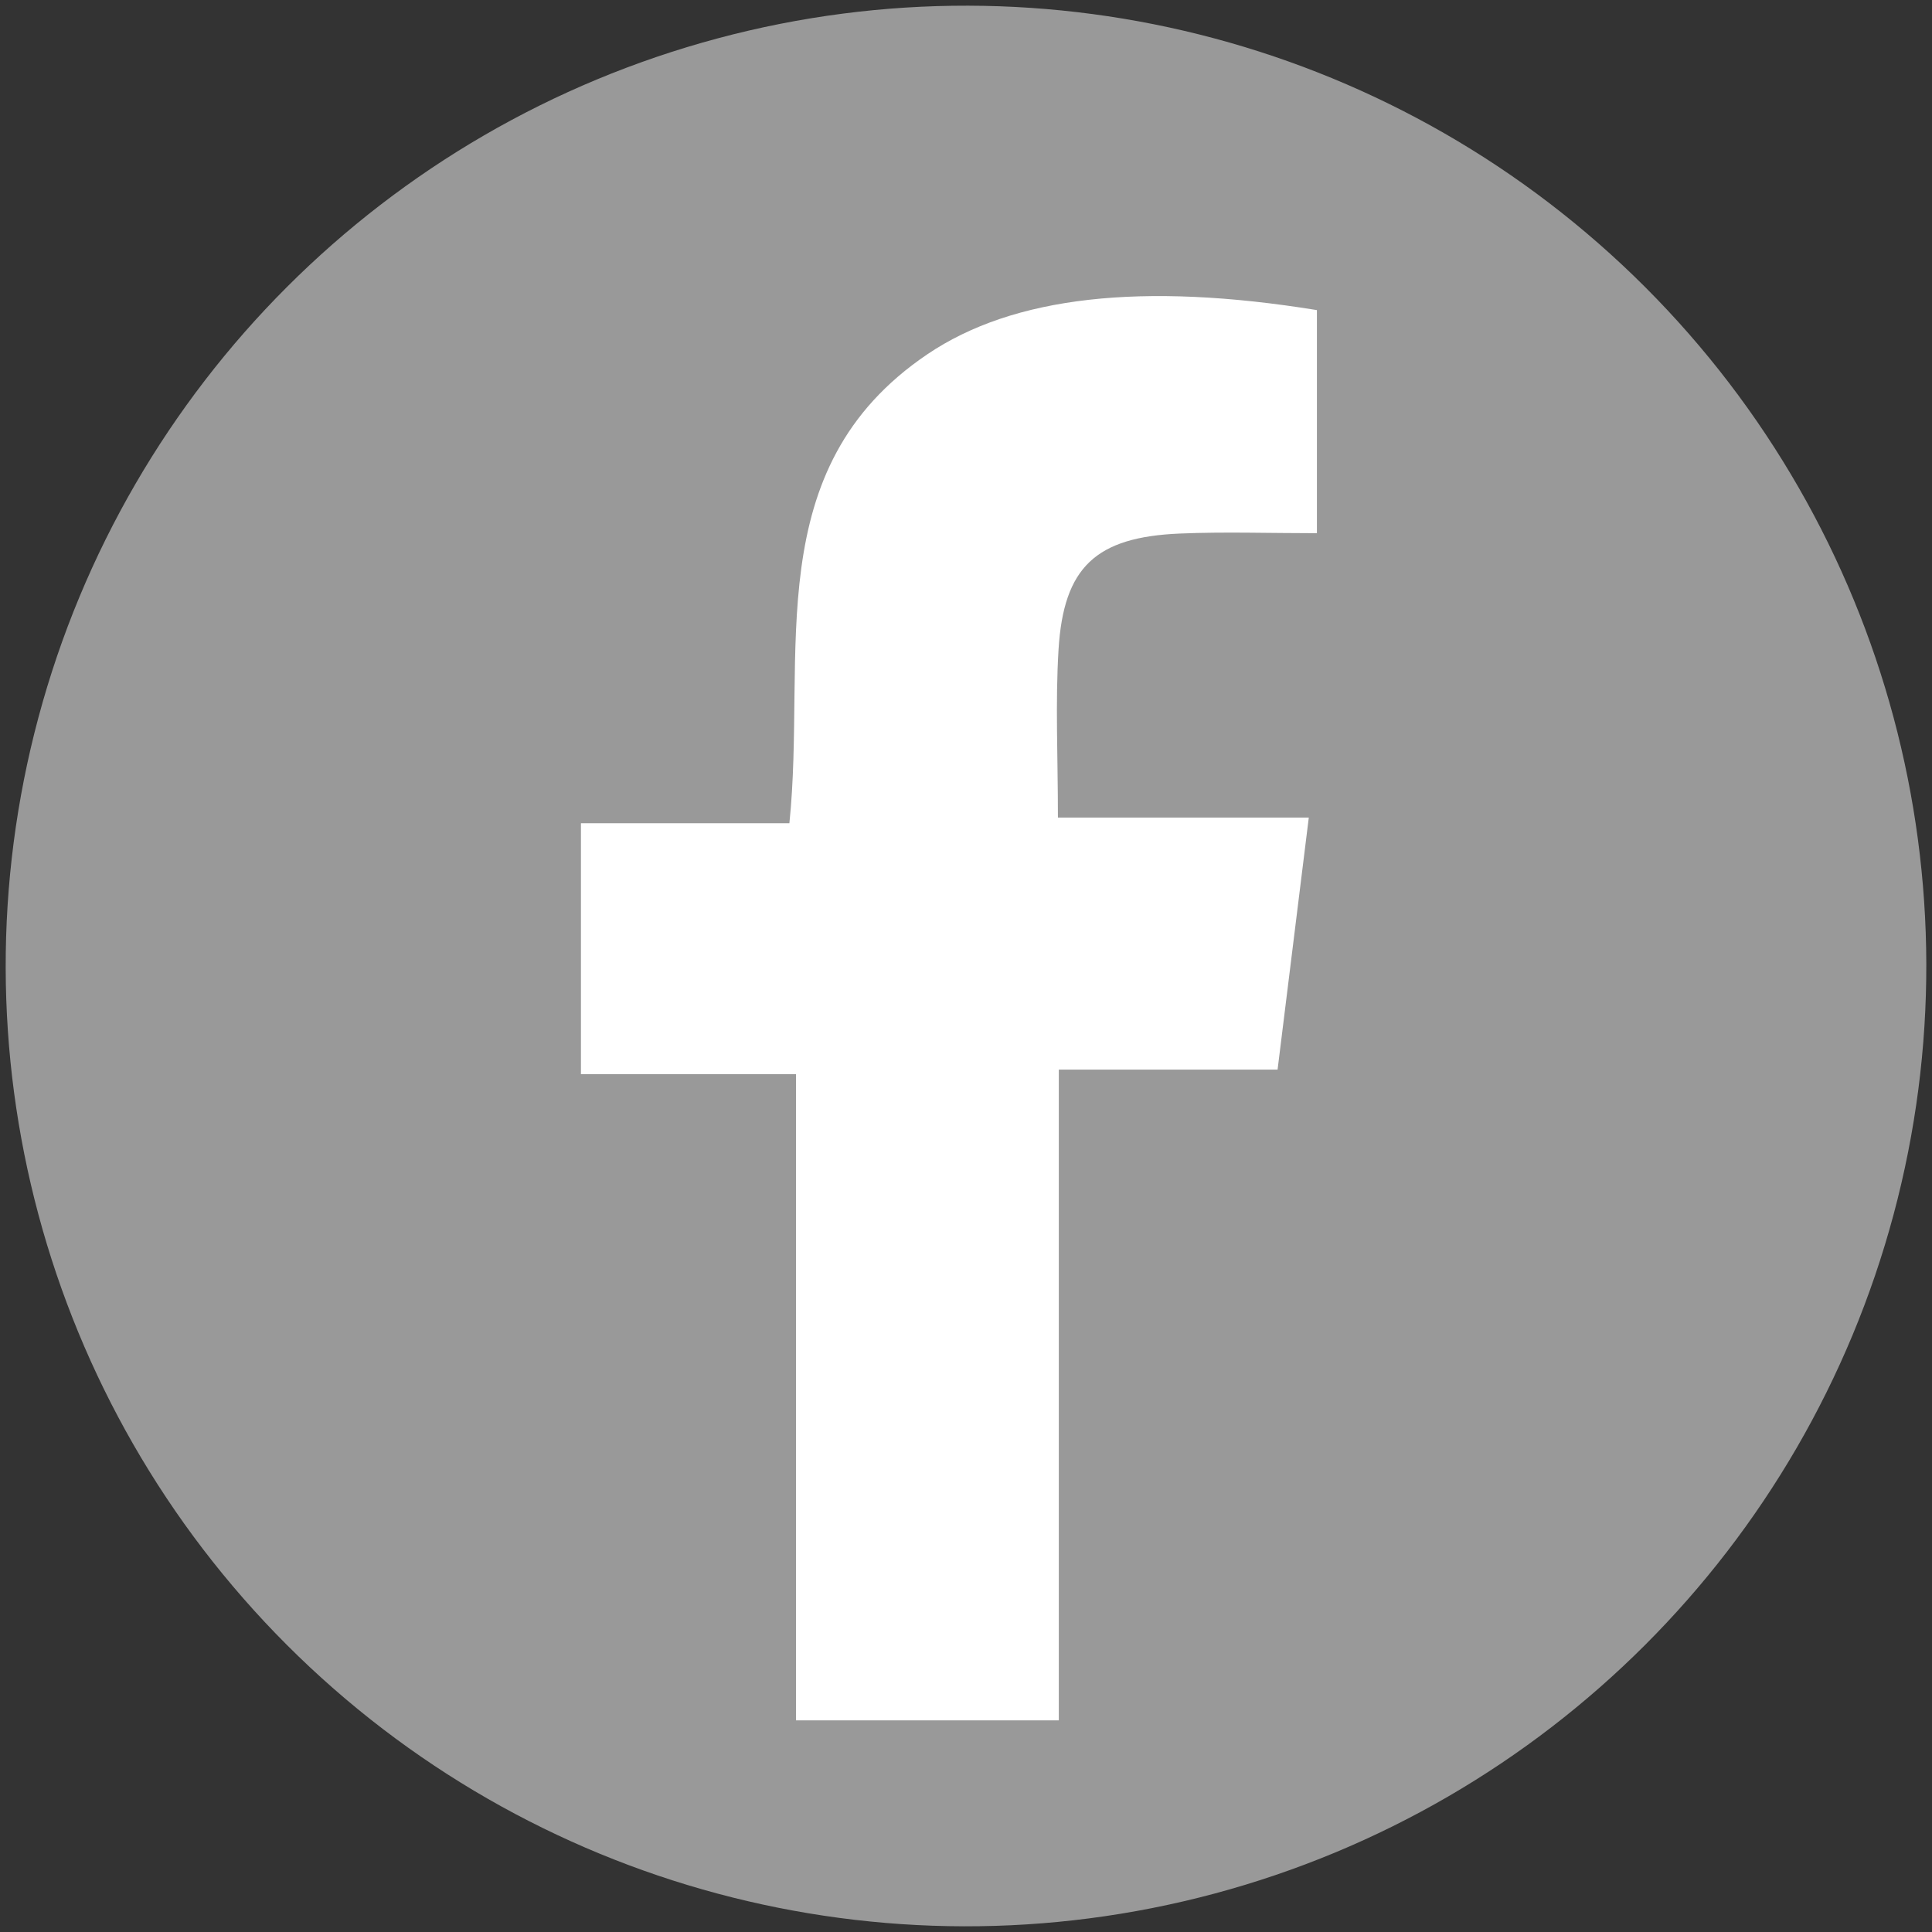
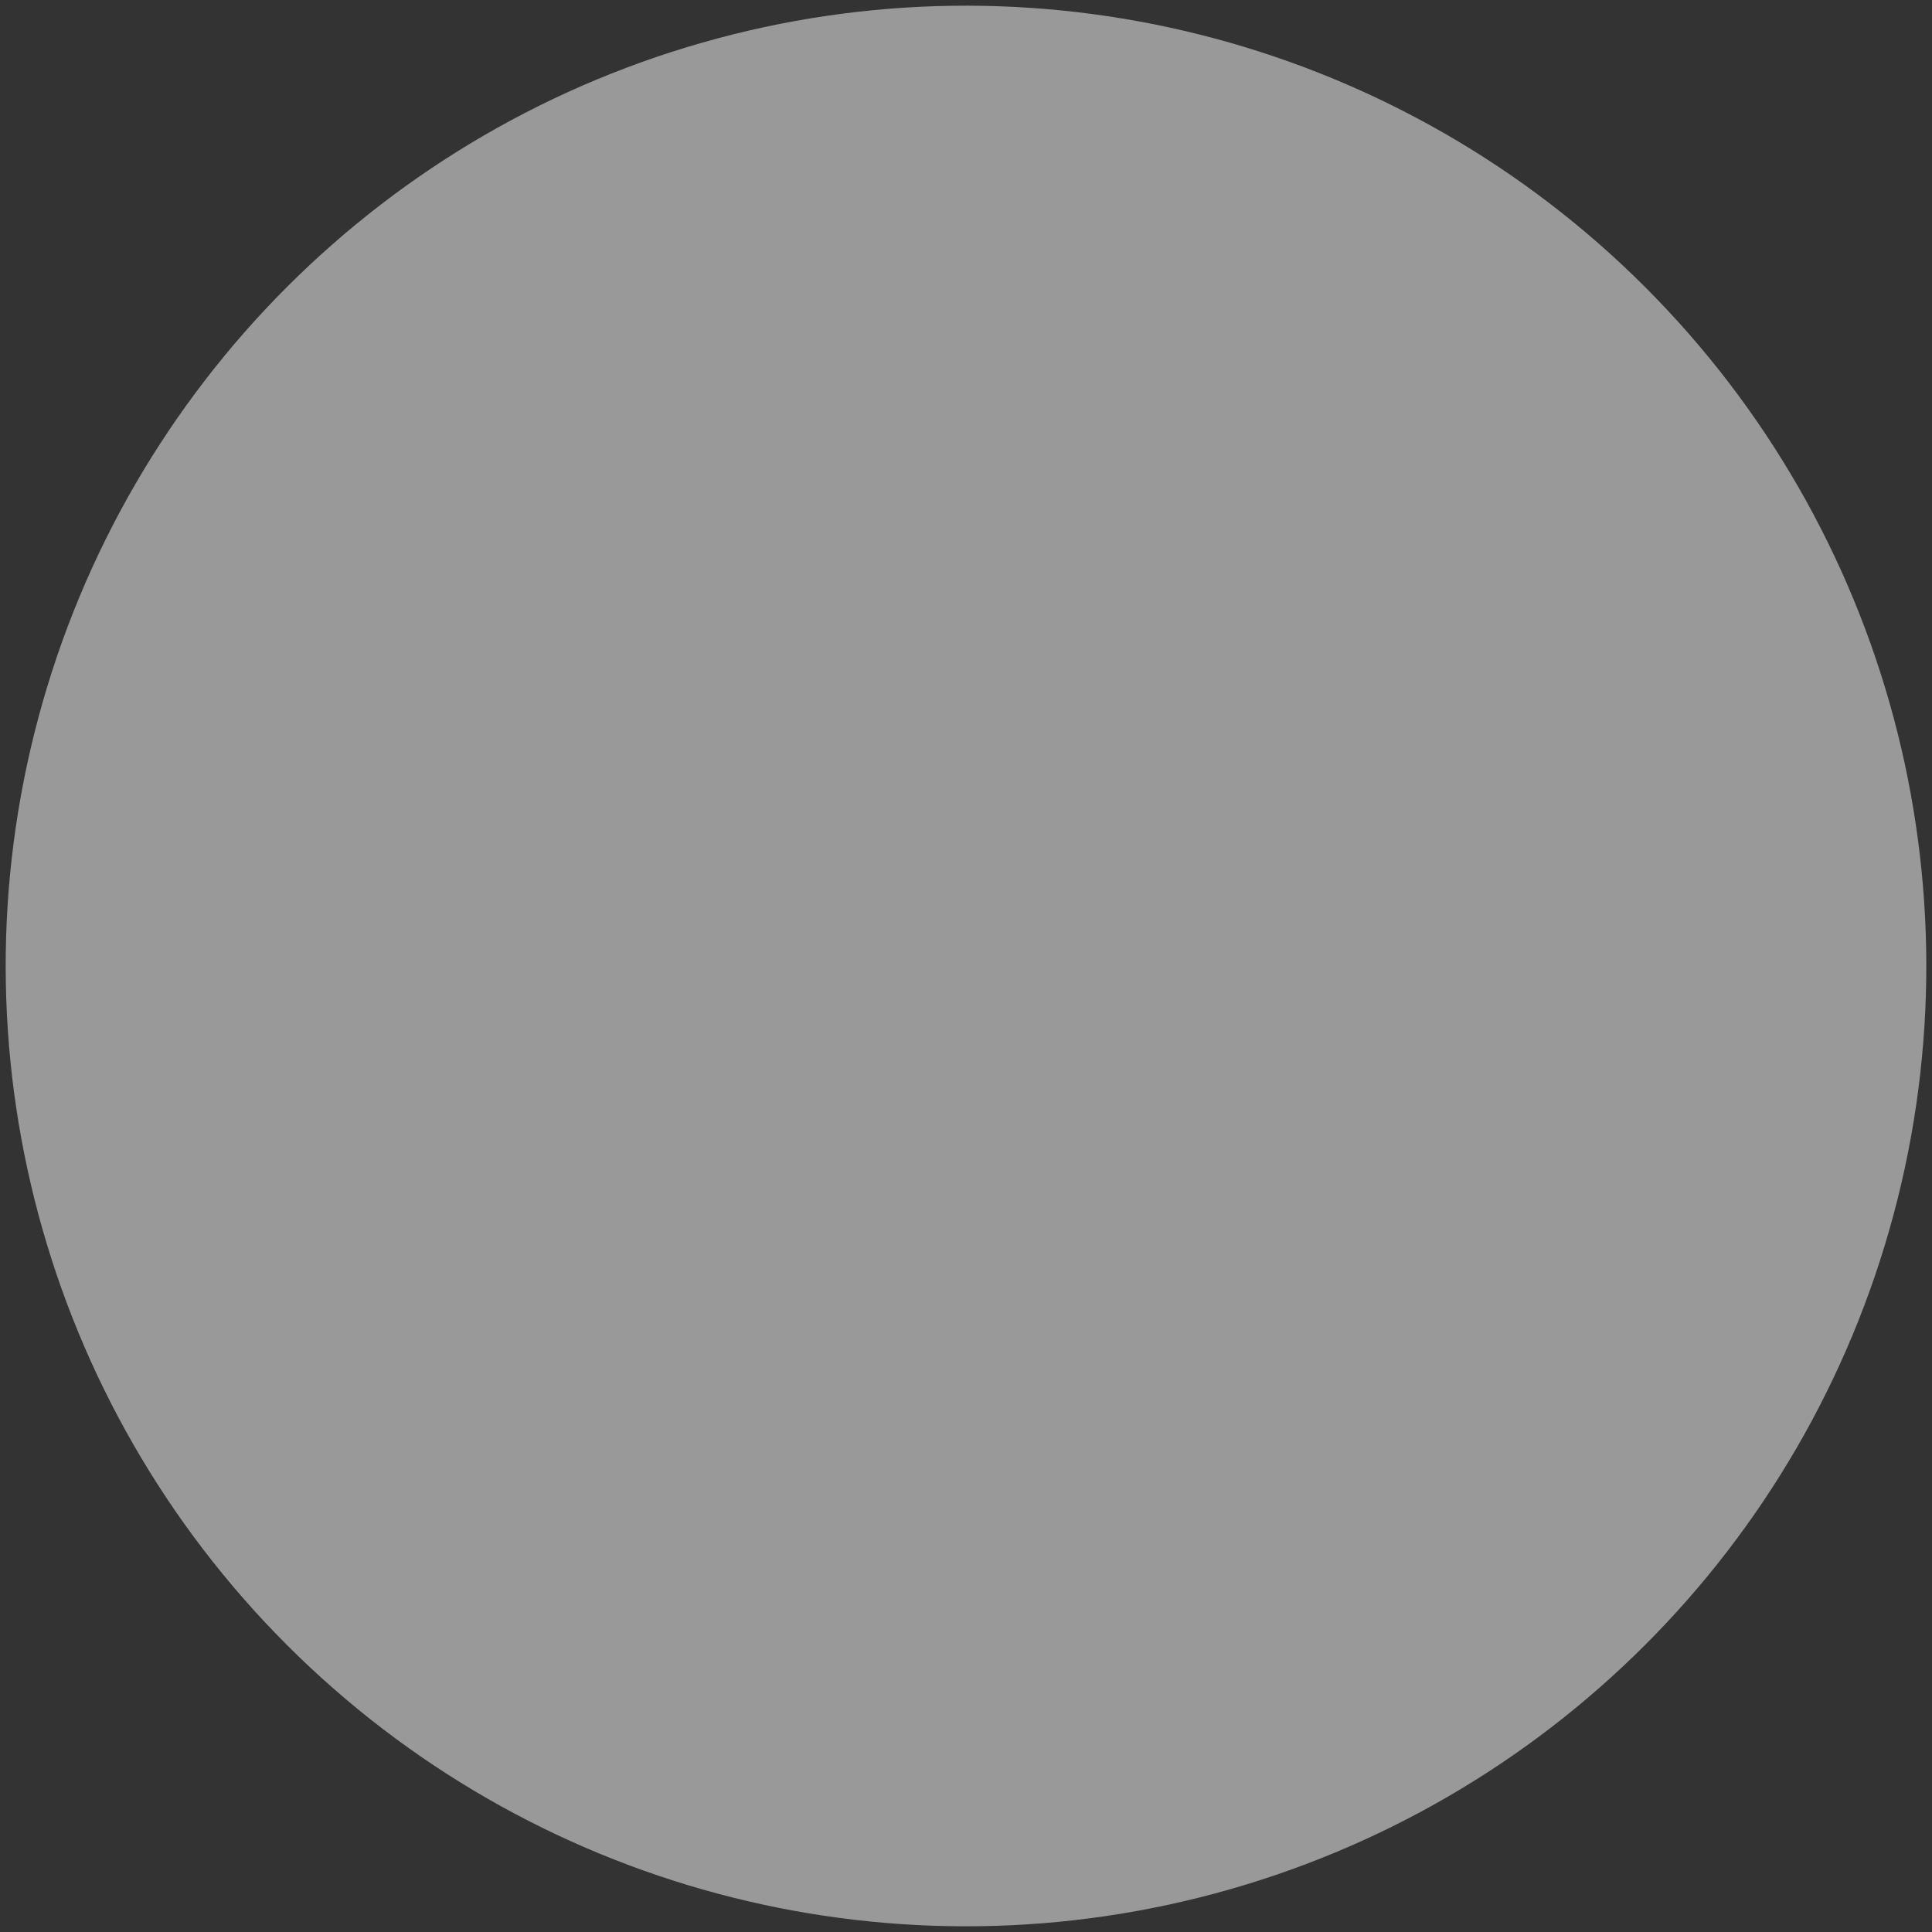
<svg xmlns="http://www.w3.org/2000/svg" id="Layer_1" version="1.1" viewBox="0 0 150 150">
  <rect x="0" y="0" width="150" height="150" fill="#333333" stroke="none" />
  <defs>
    <style> .st0 { fill: #fff; } .st1 { fill: #999; } </style>
  </defs>
  <circle class="st1" cx="75" cy="75" r="74.557" transform="translate(-31.066 75) rotate(-45)" />
-   <path class="st0" d="M82.205,133.566h-20.402v-50.165h-16.699v-19.484h16.184c1.364-13.2-2.467-27.515,10.725-36.42,6.66-4.495,16.668-5.62,30.232-3.421v17.322c-3.678,0-7.163-.12-10.637.026-6.527.273-9.033,2.599-9.424,9.018-.251,4.13-.047,8.287-.047,13.033h19.478c-.831,6.712-1.583,12.779-2.424,19.57h-16.985v50.52Z" />
</svg>